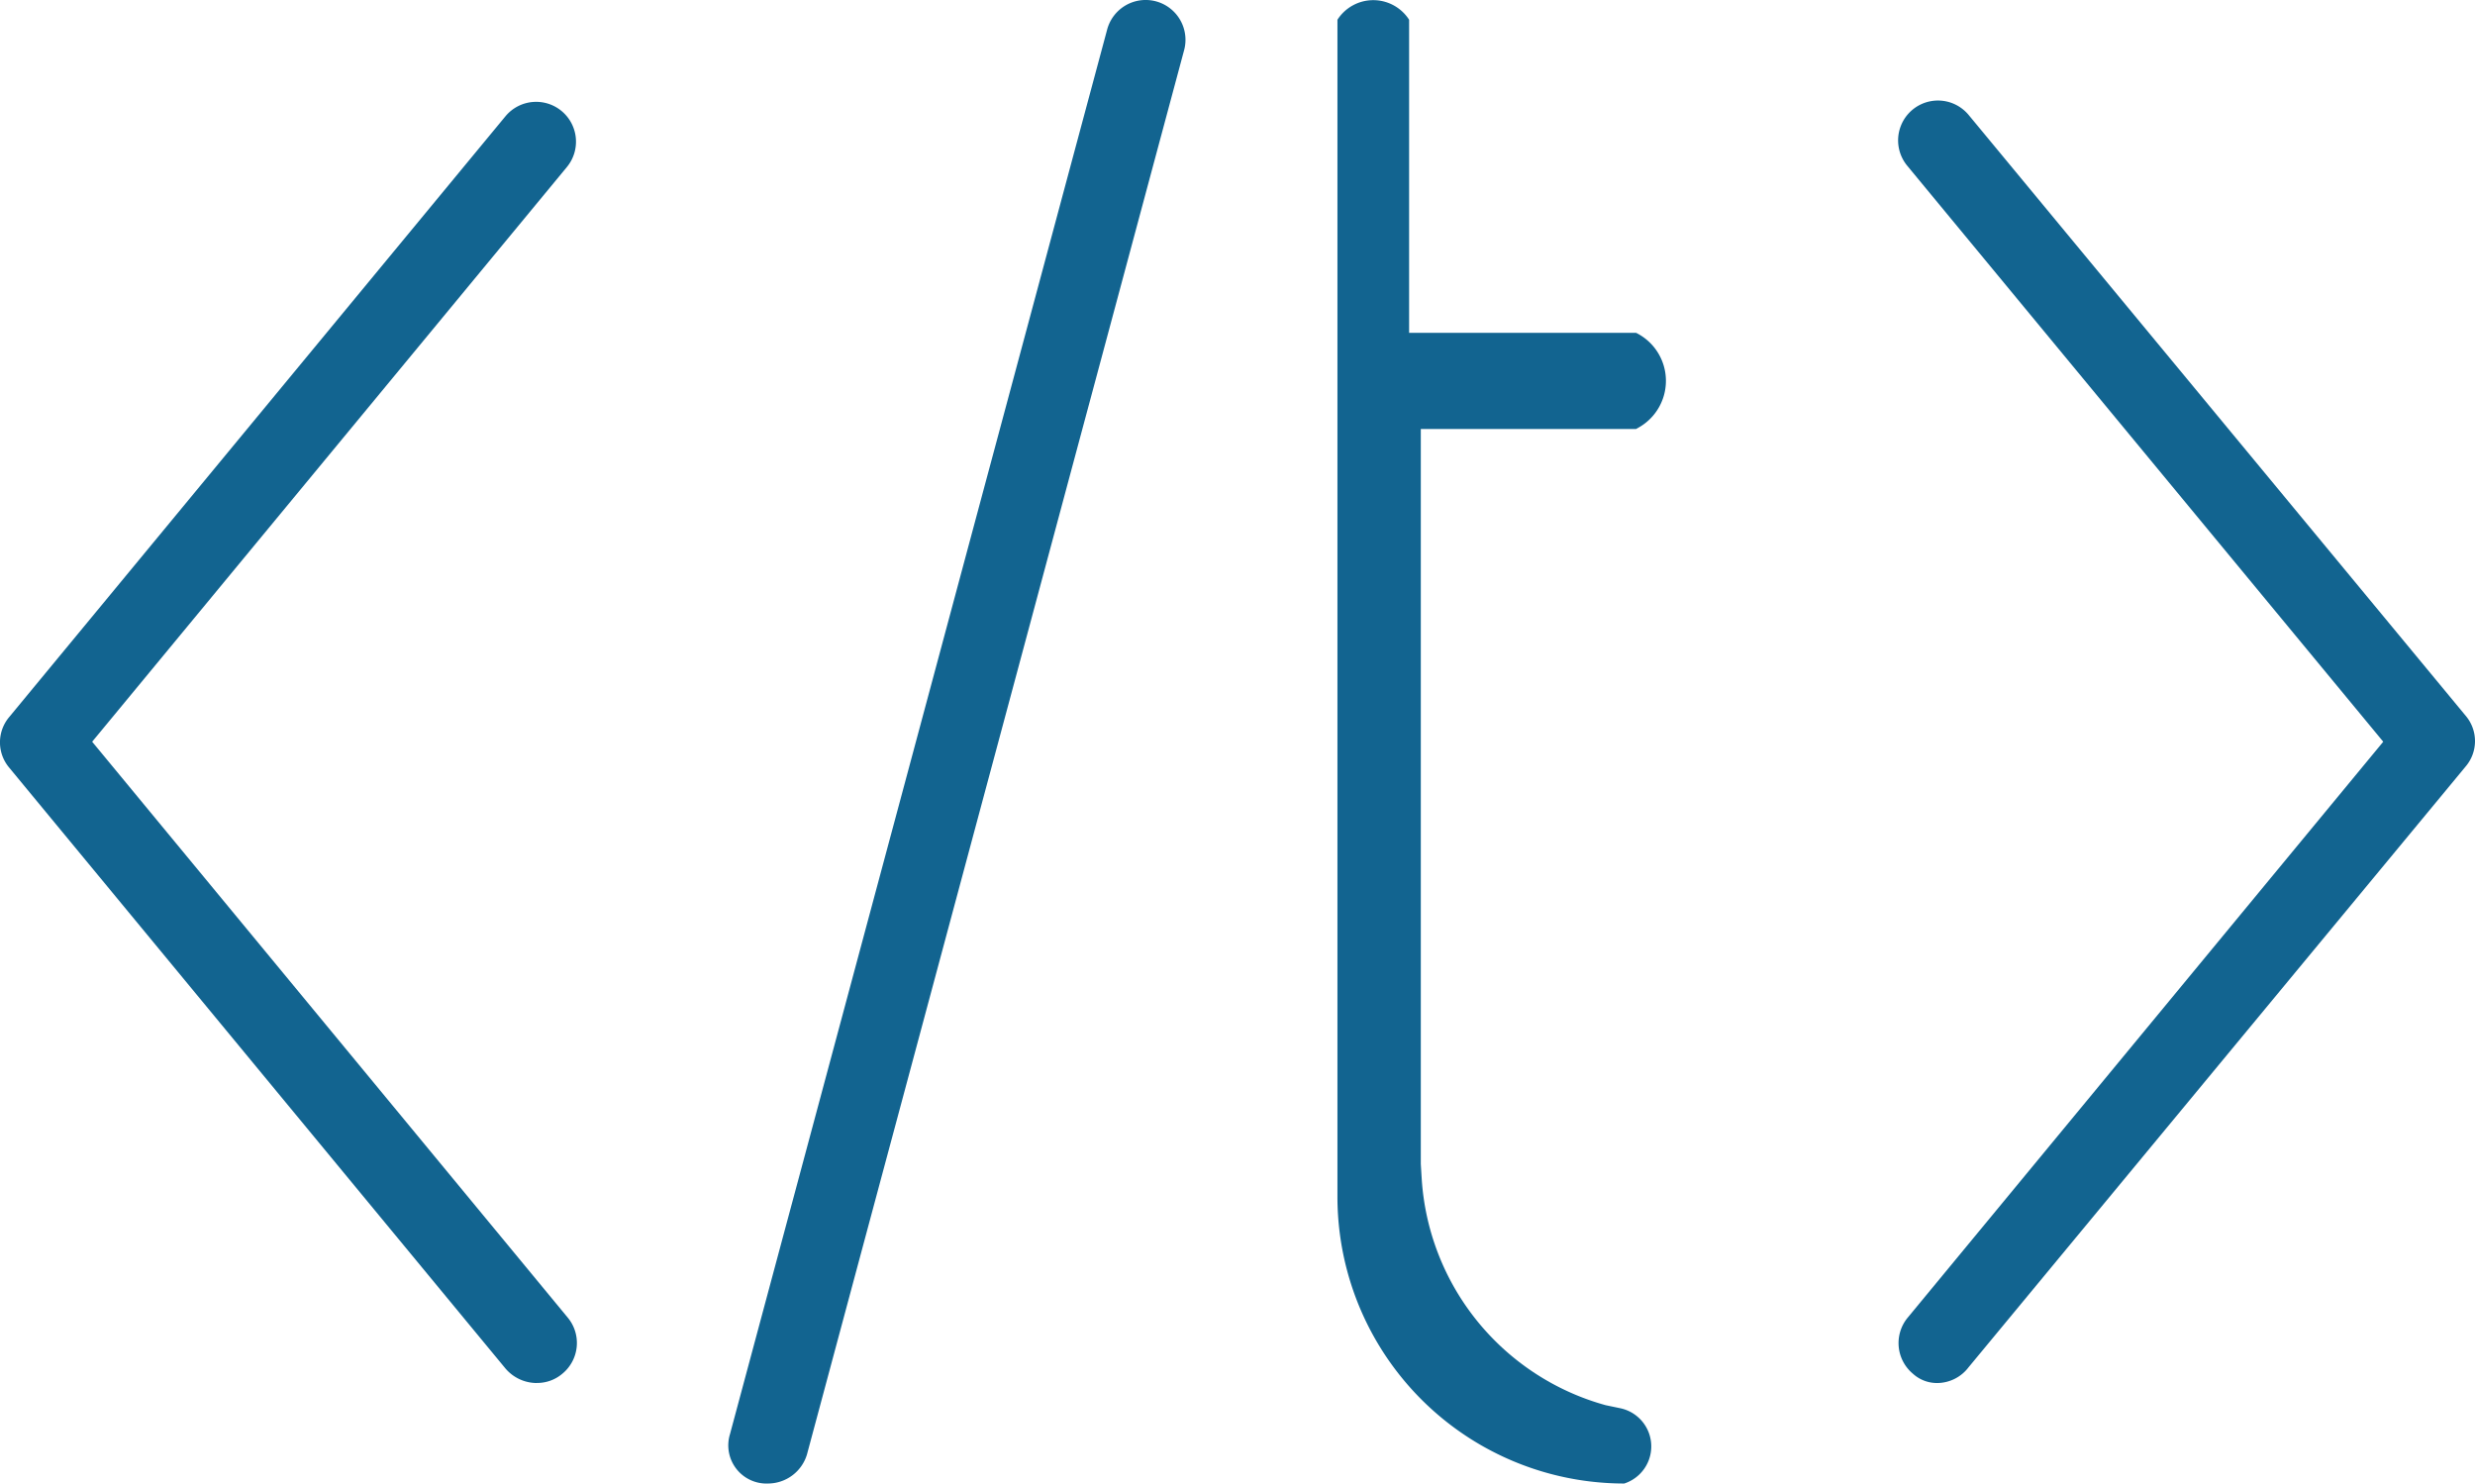
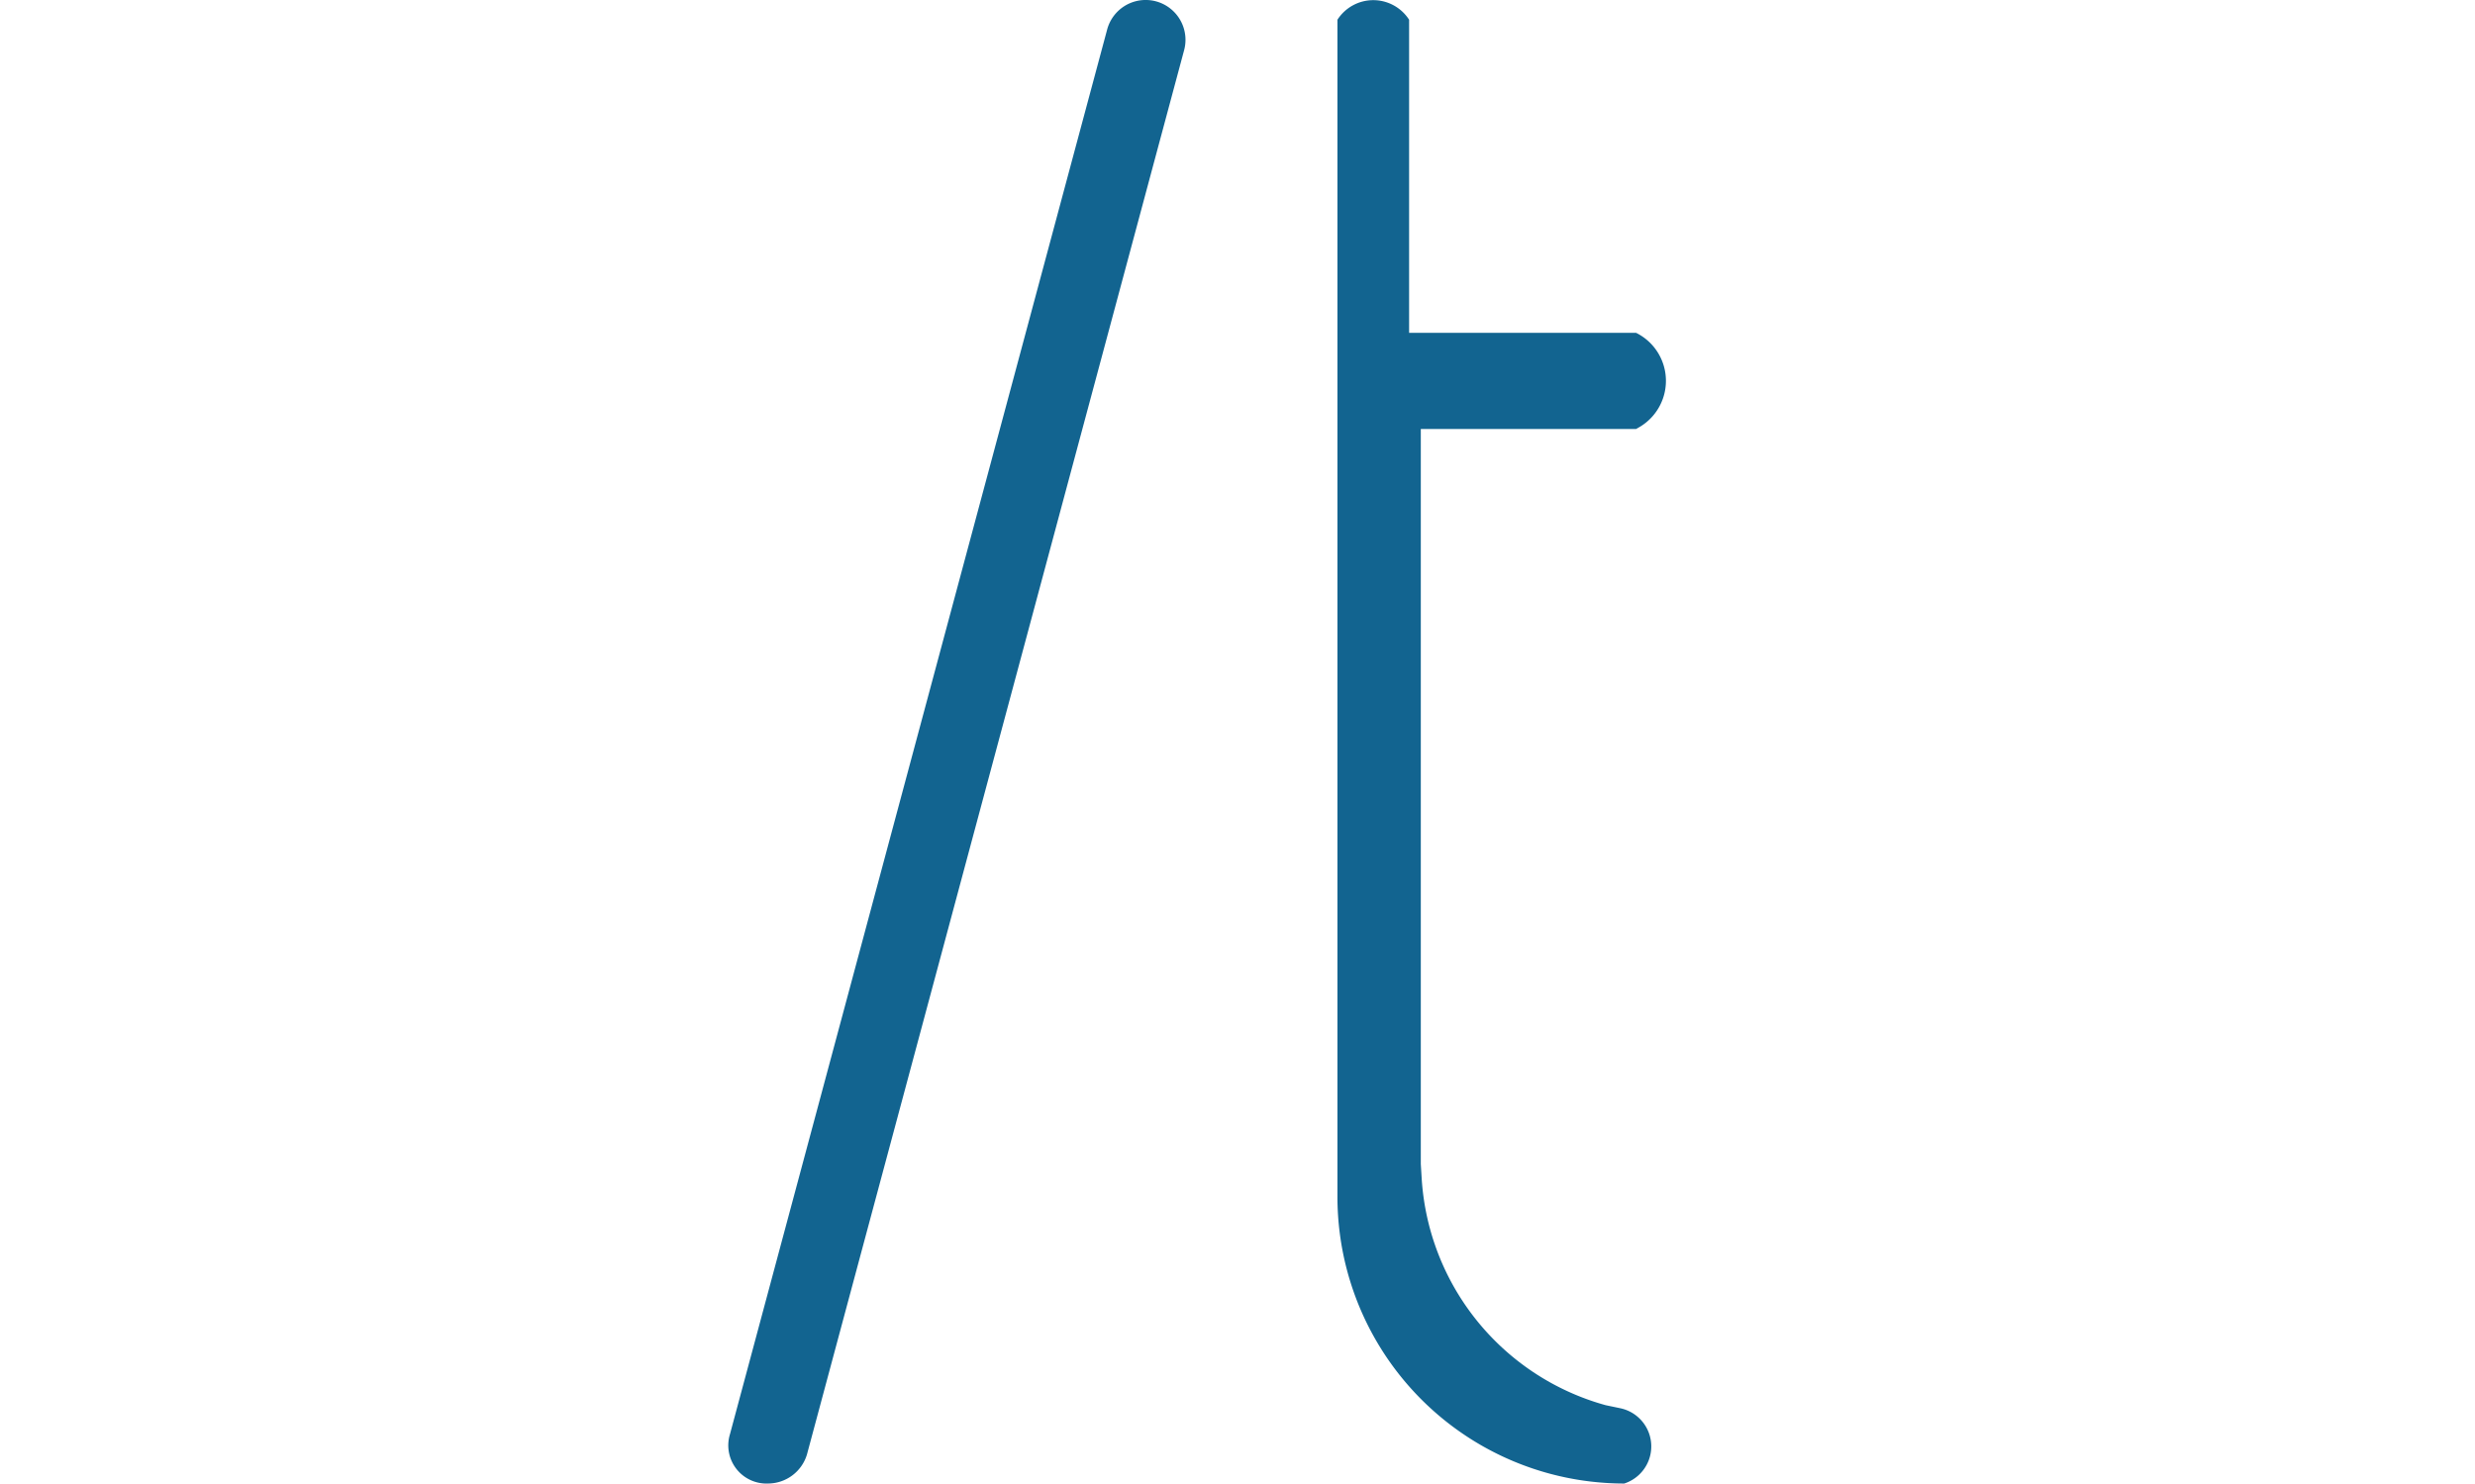
<svg xmlns="http://www.w3.org/2000/svg" id="Layer_1" data-name="Layer 1" viewBox="0 0 359.84 215.69">
  <defs>
    <style>.cls-1,.cls-2{fill:#126490;}.cls-2{fill-rule:evenodd;}</style>
  </defs>
-   <path class="cls-1" d="M255.58,624.32l0,0V795.43a41.7,41.7,0,0,0,41.7,41.71h0a5.67,5.67,0,0,0-.6-10.95l-2.11-.44h0a36.56,36.56,0,0,1-26.74-32.94l-.13-2.11V683.82H299l.32-.18a7.79,7.79,0,0,0-.32-13.8H266V624.32h0A6.19,6.19,0,0,0,255.58,624.32Z" transform="translate(-61.13 -621.45)" />
-   <path id="_223884016" data-name=" 223884016" class="cls-2" d="M139.14,822.53a6,6,0,0,1-4.51-2.1L62.47,733.06a5.71,5.71,0,0,1,0-7.36l72.16-87.36a5.79,5.79,0,1,1,8.9,7.42l-69,83.53L143.66,813a5.78,5.78,0,0,1-.75,8.16,5.65,5.65,0,0,1-3.77,1.36Z" transform="translate(-61.13 -621.45)" />
-   <path id="_223883608" data-name=" 223883608" class="cls-2" d="M342.83,822.53a5.2,5.2,0,0,1-3.59-1.36,5.8,5.8,0,0,1-.74-8.16l69.13-83.72-69.19-83.72a5.79,5.79,0,0,1,8.9-7.42l72.28,87.37a5.69,5.69,0,0,1,0,7.36l-72.28,87.36a5.76,5.76,0,0,1-4.51,2.29Z" transform="translate(-61.13 -621.45)" />
+   <path class="cls-1" d="M255.58,624.32V795.43a41.7,41.7,0,0,0,41.7,41.71h0a5.67,5.67,0,0,0-.6-10.95l-2.11-.44h0a36.56,36.56,0,0,1-26.74-32.94l-.13-2.11V683.82H299l.32-.18a7.79,7.79,0,0,0-.32-13.8H266V624.32h0A6.19,6.19,0,0,0,255.58,624.32Z" transform="translate(-61.13 -621.45)" />
  <path id="_223883512" data-name=" 223883512" class="cls-2" d="M172.82,837.14a5.55,5.55,0,0,1-5.56-7.17L222.1,625.74a5.79,5.79,0,0,1,11.19,3L178.45,832.93a5.93,5.93,0,0,1-5.63,4.21Z" transform="translate(-61.13 -621.45)" />
</svg>